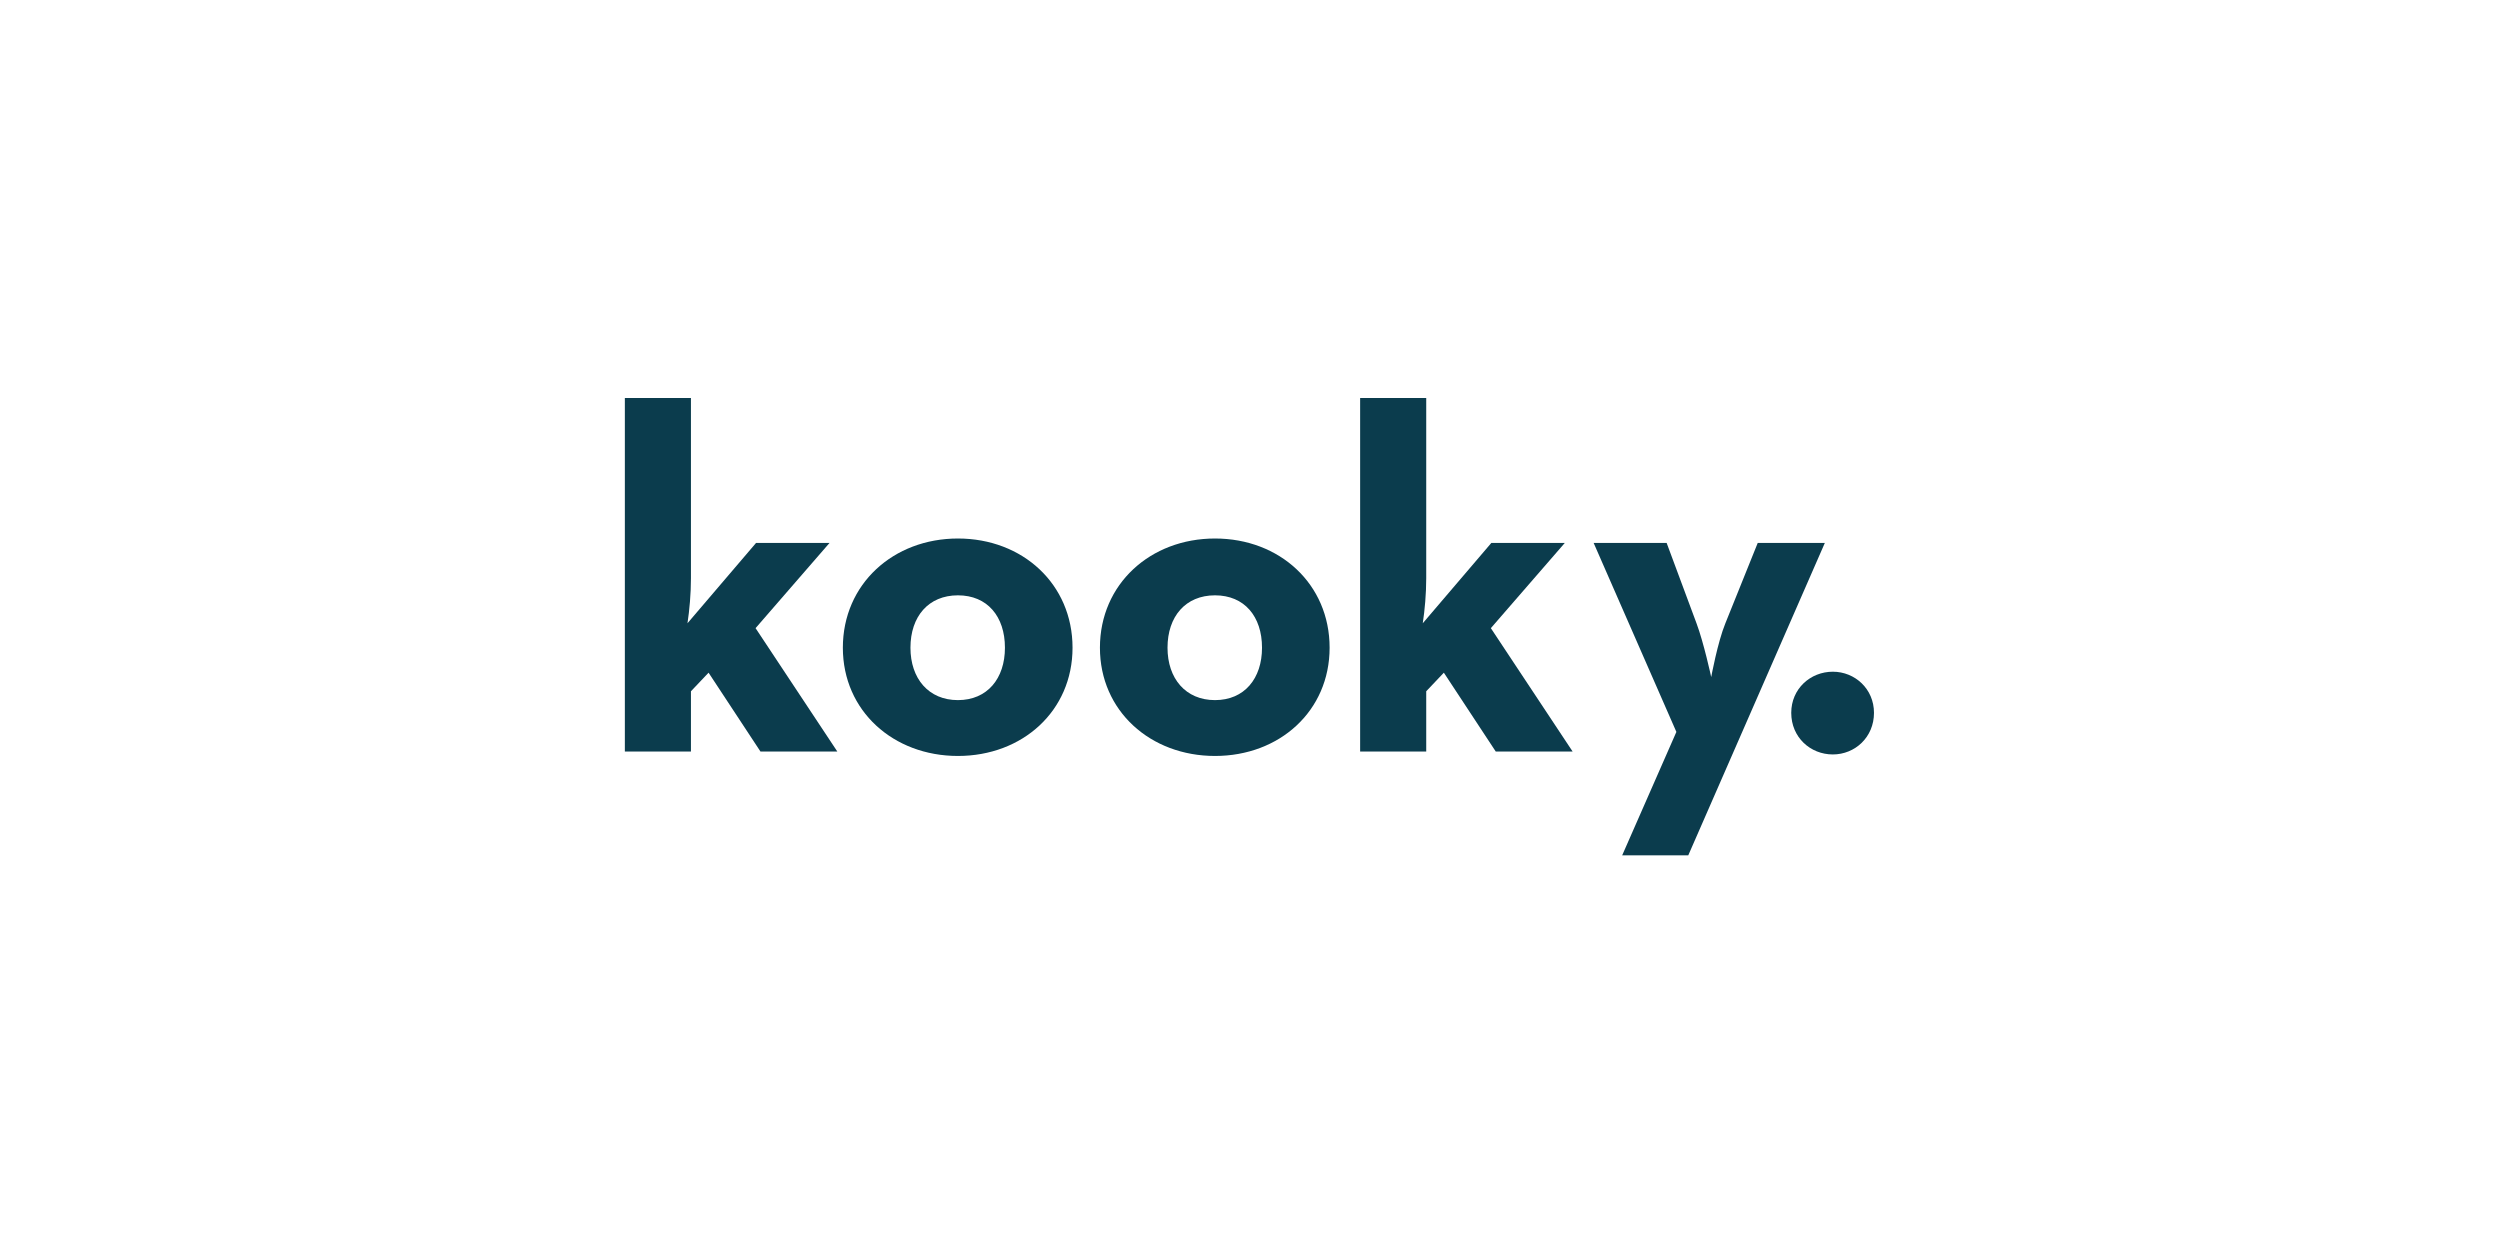
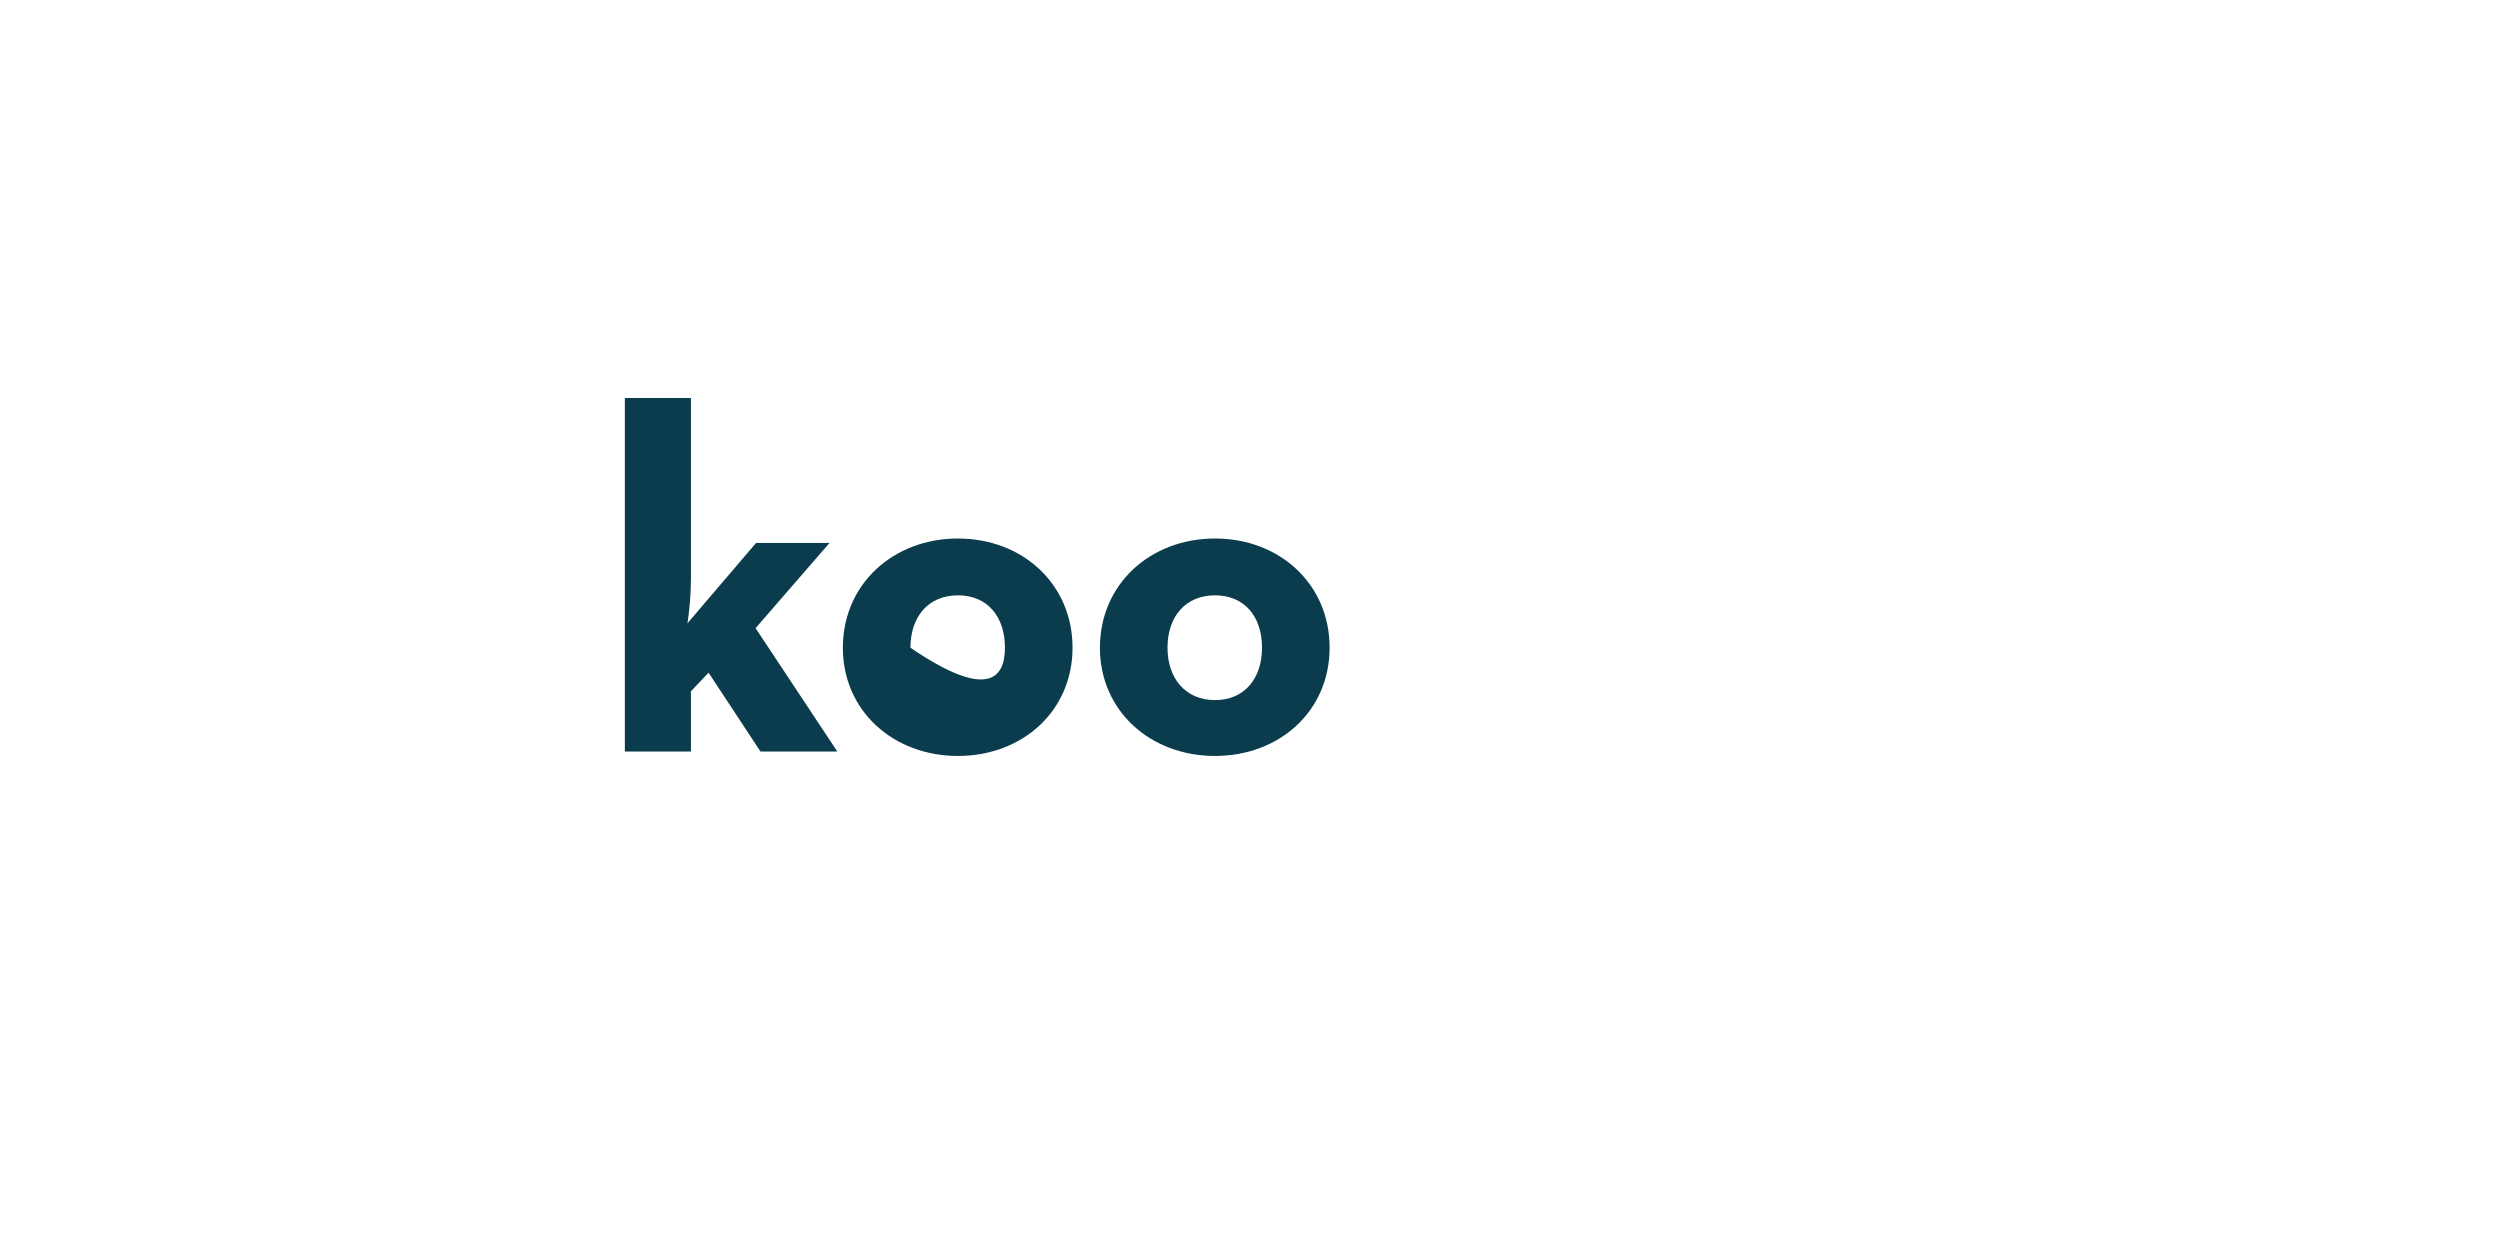
<svg xmlns="http://www.w3.org/2000/svg" width="100%" height="100%" viewBox="0 0 500 250" version="1.1" xml:space="preserve" style="fill-rule:evenodd;clip-rule:evenodd;stroke-linejoin:round;stroke-miterlimit:2;">
  <g id="Kooky" transform="matrix(0.503,0,0,0.503,124.117,-38.608)">
    <g transform="matrix(6.062,0,0,6.062,1.697,235)">
      <path d="M4.335,23.191L0,23.191L0,0L4.335,0L4.335,11.82C4.335,12.849 4.239,13.906 4.108,14.776L8.606,9.507L13.425,9.507L8.574,15.097L13.937,23.191L8.896,23.191L5.491,18.018L4.335,19.237L4.335,23.191Z" style="fill:rgb(11,60,77);fill-rule:nonzero;" />
    </g>
    <g transform="matrix(6.062,0,0,6.062,1.697,235)">
-       <path d="M14.299,16.381C14.299,12.205 17.608,9.217 21.847,9.217C26.087,9.217 29.364,12.205 29.364,16.381C29.364,20.524 26.087,23.48 21.847,23.48C17.608,23.48 14.299,20.524 14.299,16.381ZM24.93,16.381C24.93,14.326 23.774,12.944 21.847,12.944C19.92,12.944 18.733,14.326 18.733,16.381C18.733,18.403 19.92,19.817 21.847,19.817C23.774,19.817 24.93,18.403 24.93,16.381Z" style="fill:rgb(11,60,77);fill-rule:nonzero;" />
+       <path d="M14.299,16.381C14.299,12.205 17.608,9.217 21.847,9.217C26.087,9.217 29.364,12.205 29.364,16.381C29.364,20.524 26.087,23.48 21.847,23.48C17.608,23.48 14.299,20.524 14.299,16.381ZM24.93,16.381C24.93,14.326 23.774,12.944 21.847,12.944C19.92,12.944 18.733,14.326 18.733,16.381C23.774,19.817 24.93,18.403 24.93,16.381Z" style="fill:rgb(11,60,77);fill-rule:nonzero;" />
    </g>
    <g transform="matrix(6.062,0,0,6.062,1.697,235)">
      <path d="M31.161,16.381C31.161,12.205 34.47,9.217 38.709,9.217C42.949,9.217 46.226,12.205 46.226,16.381C46.226,20.524 42.949,23.48 38.709,23.48C34.47,23.48 31.161,20.524 31.161,16.381ZM41.792,16.381C41.792,14.326 40.636,12.944 38.709,12.944C36.782,12.944 35.594,14.326 35.594,16.381C35.594,18.403 36.782,19.817 38.709,19.817C40.636,19.817 41.792,18.403 41.792,16.381Z" style="fill:rgb(11,60,77);fill-rule:nonzero;" />
    </g>
    <g transform="matrix(6.062,0,0,6.062,1.697,235)">
-       <path d="M52.563,23.191L48.228,23.191L48.228,0L52.563,0L52.563,11.82C52.563,12.849 52.468,13.906 52.336,14.776L56.834,9.507L61.653,9.507L56.802,15.097L62.166,23.191L57.124,23.191L53.719,18.018L52.563,19.237L52.563,23.191Z" style="fill:rgb(11,60,77);fill-rule:nonzero;" />
-     </g>
+       </g>
    <g transform="matrix(6.062,0,0,6.062,1.697,235)">
-       <path d="M68.971,21.903L63.544,9.507L68.332,9.507L70.29,14.775C70.771,16.059 71.256,18.307 71.256,18.307C71.256,18.307 71.673,16.027 72.186,14.775L74.307,9.507L78.709,9.507L69.75,30L65.415,30L68.971,21.903Z" style="fill:rgb(11,60,77);fill-rule:nonzero;" />
-     </g>
+       </g>
    <g transform="matrix(6.062,0,0,6.062,1.697,235)">
-       <path d="M76.505,20.652C76.505,19.078 77.756,17.954 79.234,17.954C80.68,17.954 81.932,19.078 81.932,20.652C81.932,22.257 80.68,23.381 79.234,23.381C77.76,23.381 76.505,22.257 76.505,20.652Z" style="fill:rgb(11,60,77);fill-rule:nonzero;" />
-     </g>
+       </g>
  </g>
</svg>